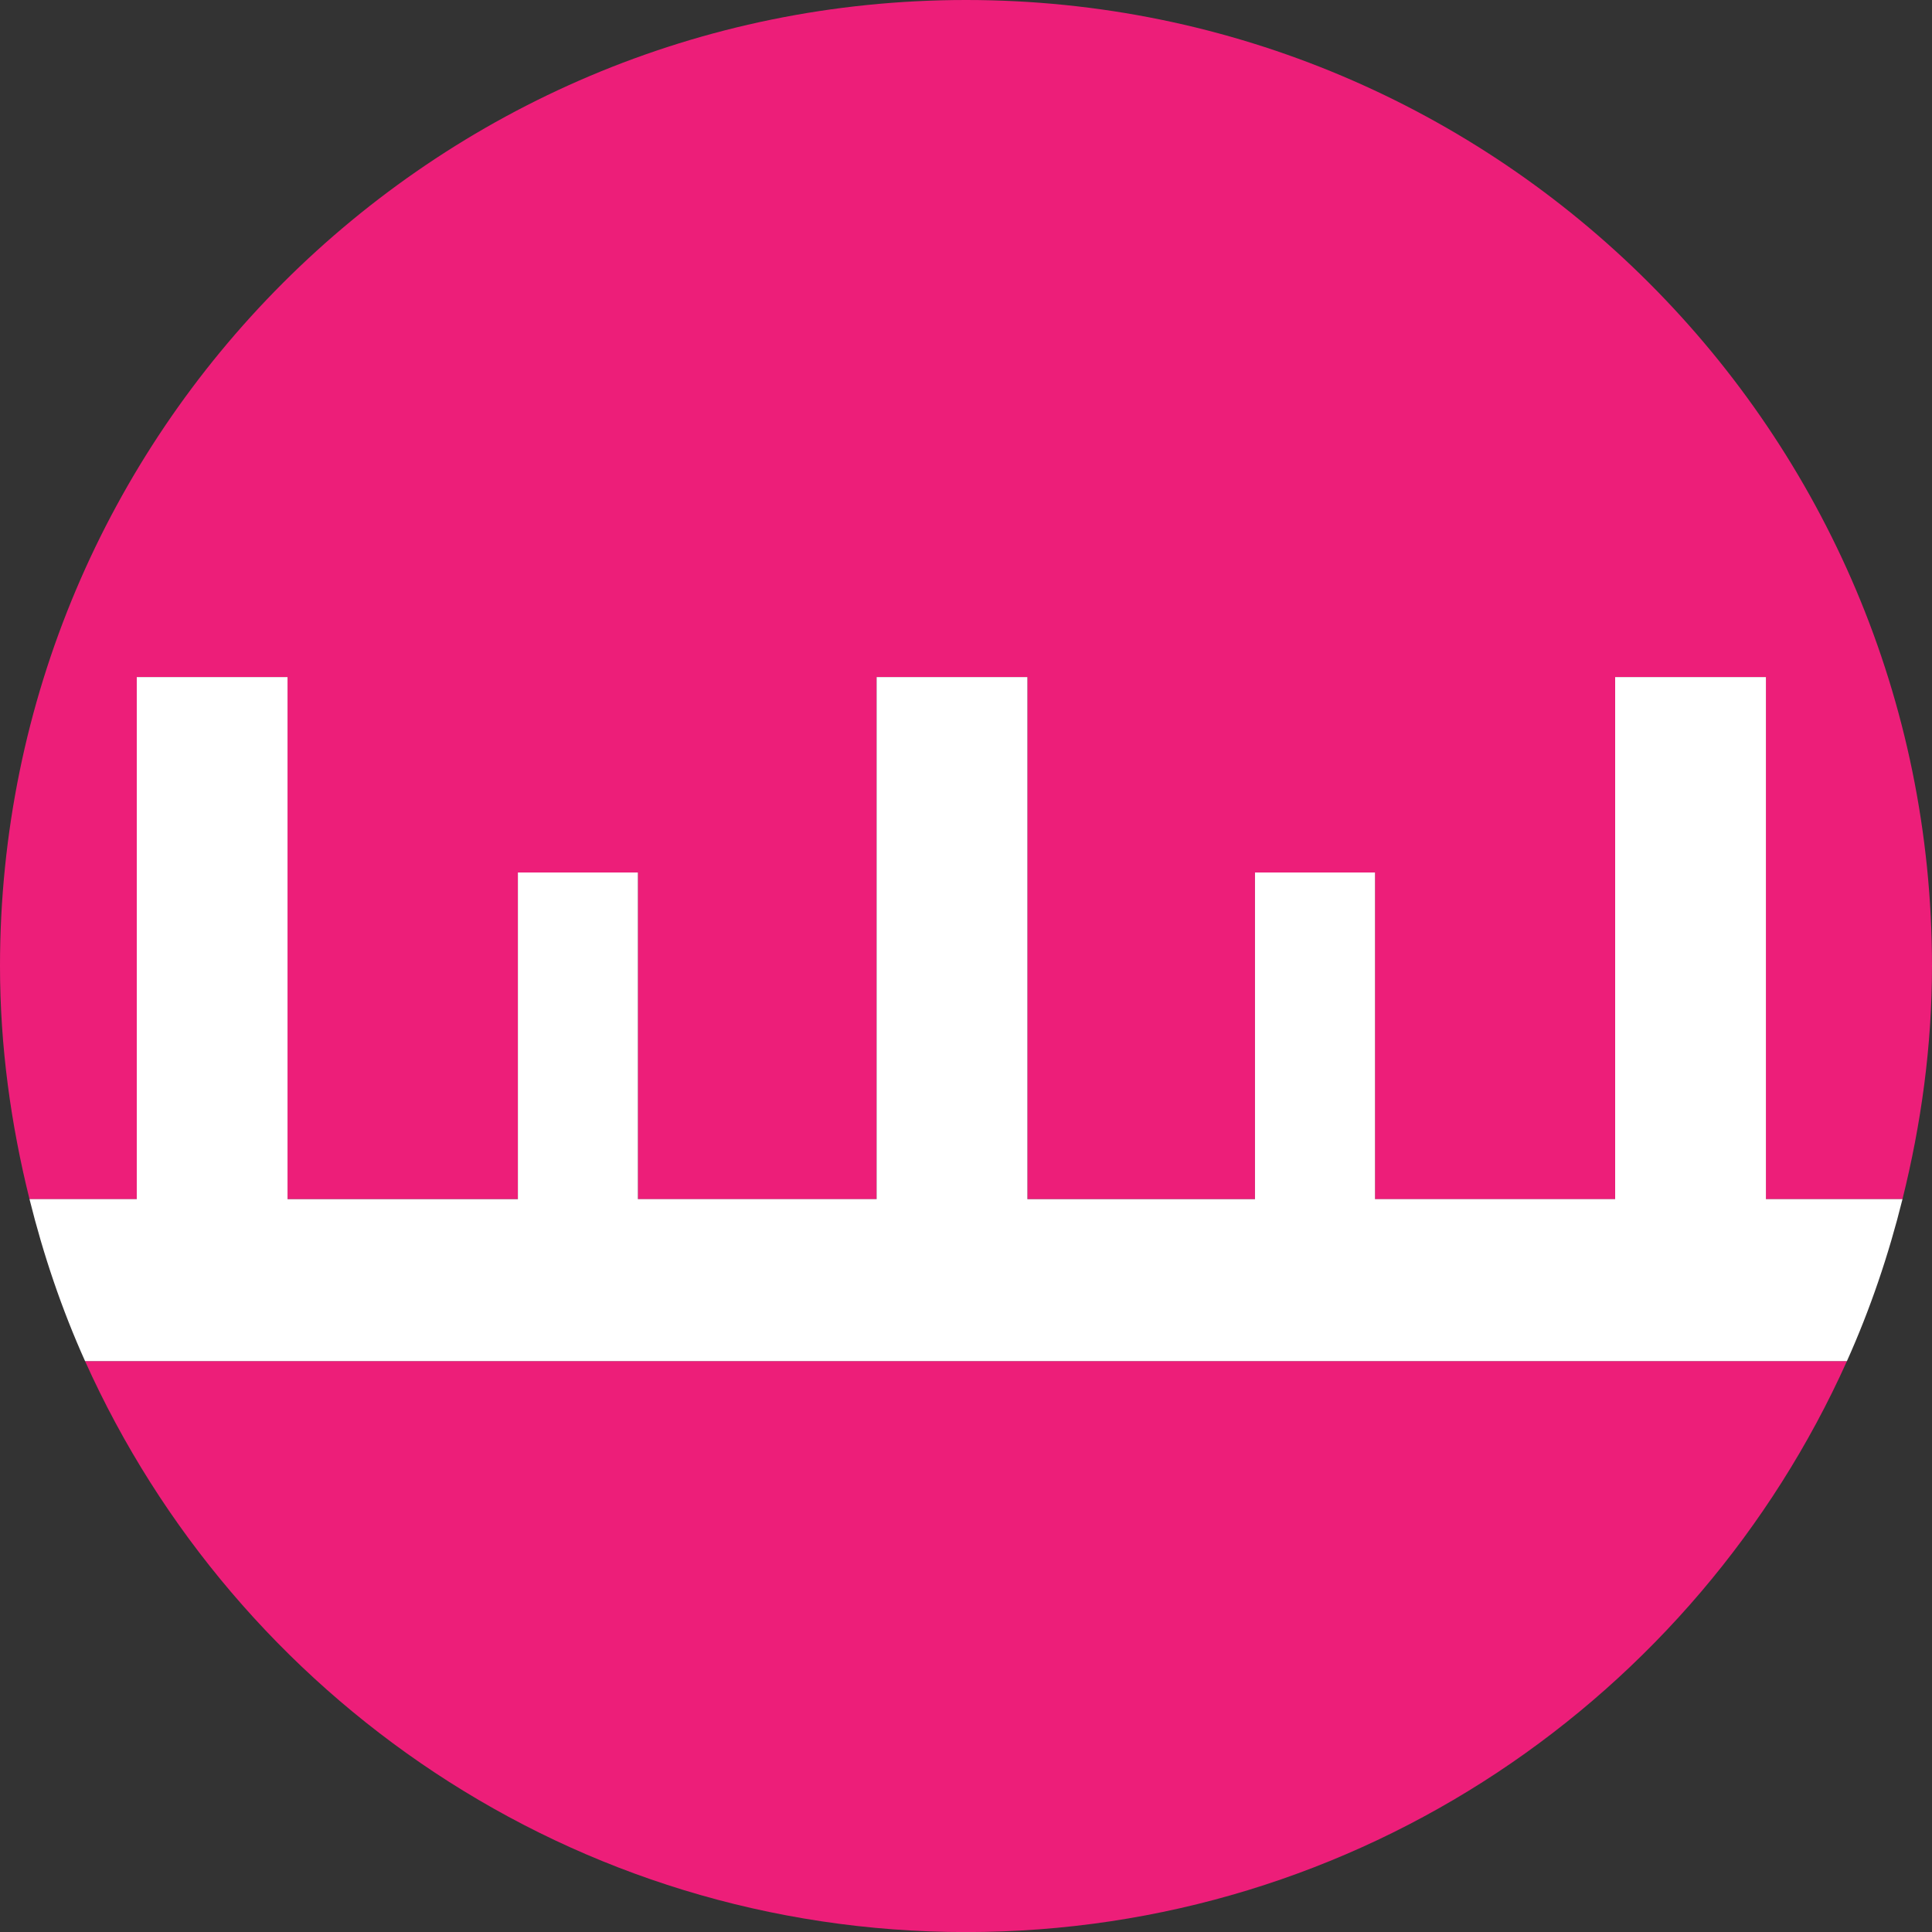
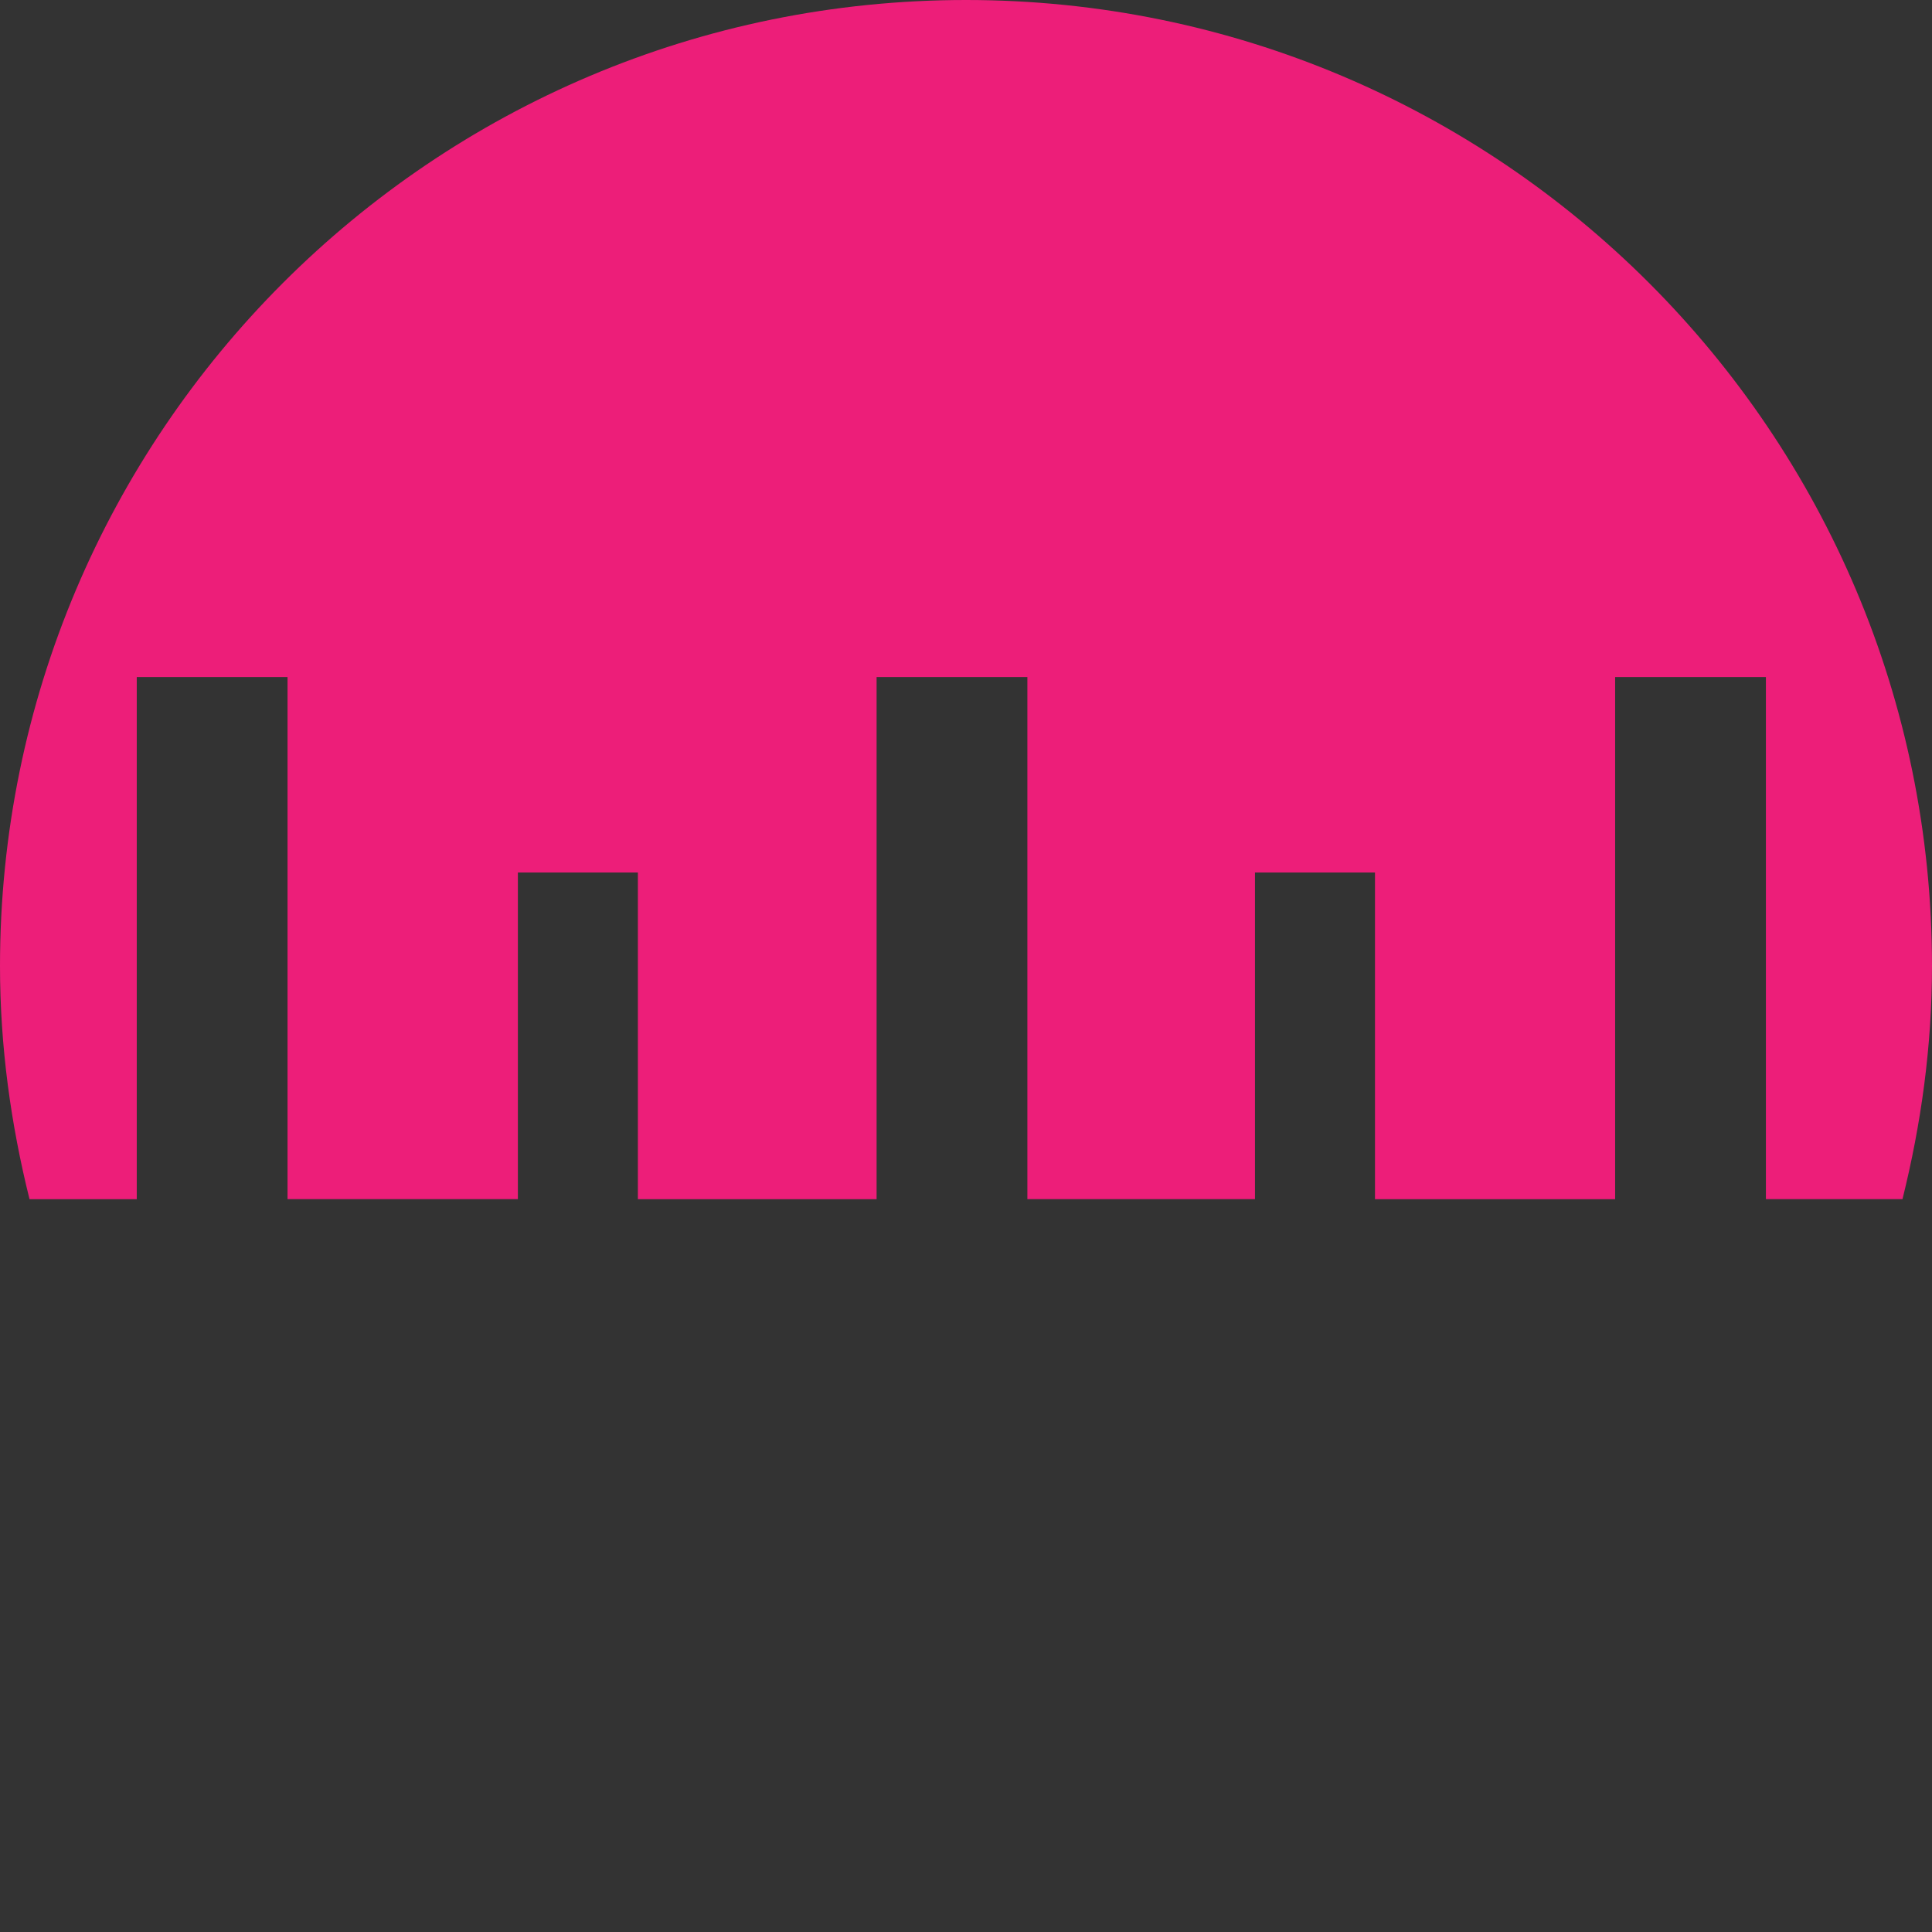
<svg xmlns="http://www.w3.org/2000/svg" version="1.1" id="Layer_1" x="0px" y="0px" width="200px" height="200px" viewBox="0 0 200 200" enable-background="new 0 0 200 200" xml:space="preserve">
  <rect x="0" y="0" width="200" height="200" fill="#333333" stroke="none" />
  <g>
-     <path fill="#ED1E79" d="M100,200.007c40.645,0,75.552-24.292,91.193-59.104H8.806C24.448,175.715,59.355,200.007,100,200.007z" />
    <path fill="#ED1E79" d="M14.158,70.092h15.607v54.044h23.845V90.32h12.423v33.817h24.712V70.092h15.608v54.044h23.561V90.32h12.424   v33.817h24.86V70.092h15.608v54.044h14.138c1.924-7.743,3.055-15.791,3.055-24.13C200,44.777,155.229,0,100,0S0,44.777,0,100.007   c0,8.339,1.131,16.387,3.055,24.13h11.103V70.092z" />
-     <path fill="#FFFFFF" d="M182.808,124.137V70.092h-15.608v54.044h-24.86V90.32h-12.424v33.817h-23.561V70.092H90.747v54.044H66.034   V90.32H53.611v33.817H29.766V70.092H14.158v54.044H3.055c1.443,5.805,3.346,11.414,5.751,16.766h182.387   c2.405-5.352,4.309-10.961,5.752-16.766H182.808z" />
  </g>
</svg>